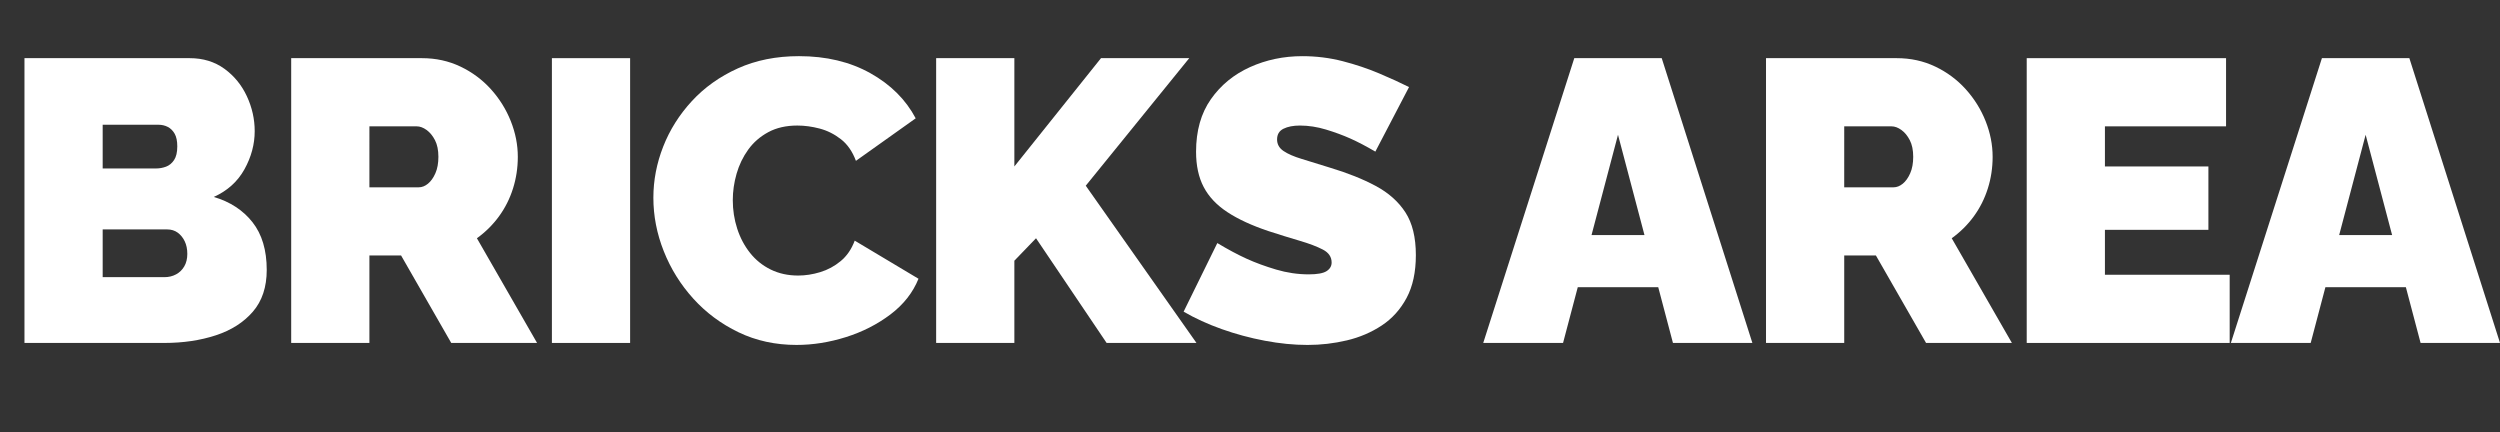
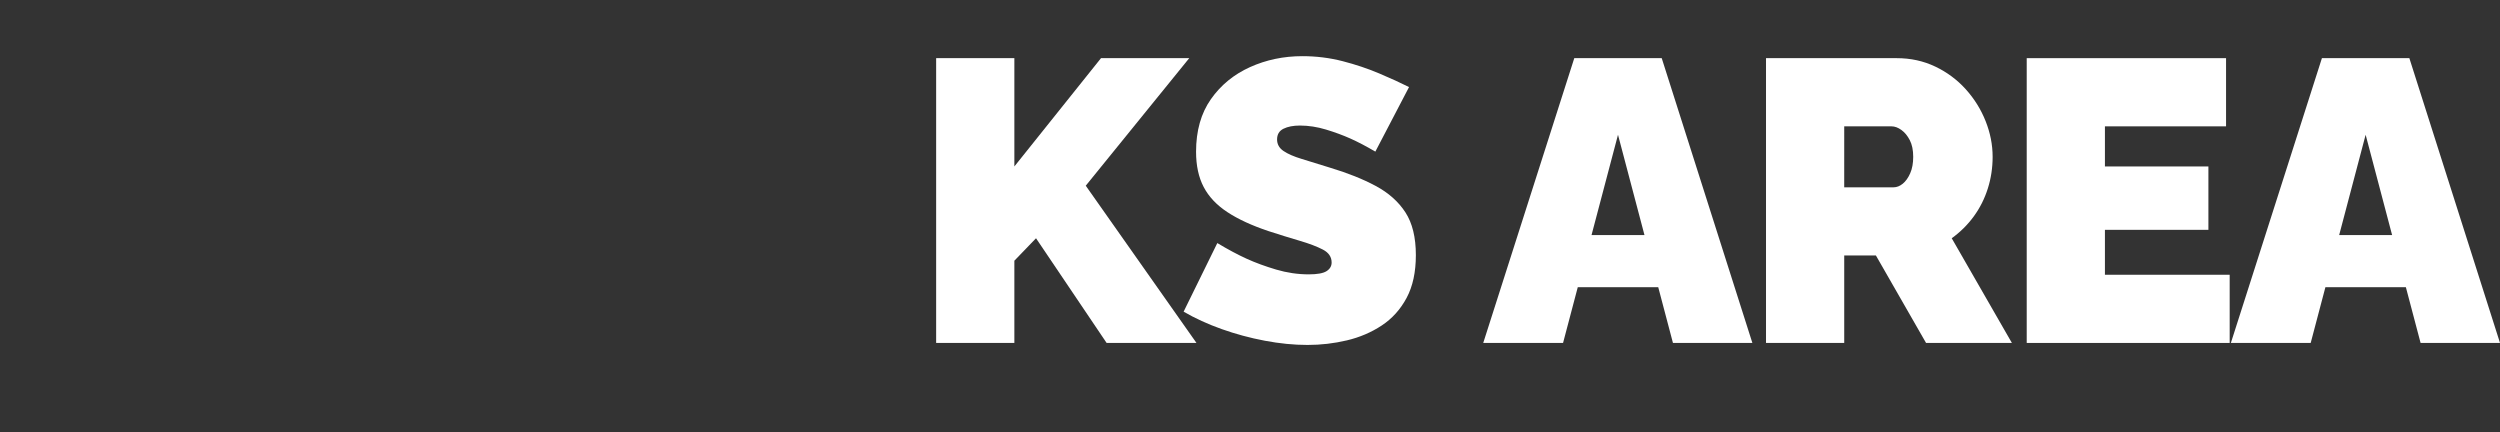
<svg xmlns="http://www.w3.org/2000/svg" version="1.1" id="Layer_1" x="0px" y="0px" width="560.959px" height="97.02px" viewBox="0 0 560.959 97.02" enable-background="new 0 0 560.959 97.02" xml:space="preserve">
  <rect x="0" y="0" width="560.959" height="97.02" fill="#333333" stroke="none" />
  <g id="XMLID_20_">
-     <path id="XMLID_29_" fill="#FFFFFF" d="M59.85,60.57c0,3.841-1.035,6.961-3.105,9.36c-2.07,2.4-4.846,4.171-8.325,5.31   c-3.48,1.141-7.321,1.71-11.52,1.71H5.49v-63.9h37.08c3,0,5.594,0.796,7.785,2.385c2.189,1.591,3.87,3.645,5.04,6.165   s1.755,5.13,1.755,7.83c0,2.94-0.765,5.792-2.295,8.55c-1.53,2.76-3.825,4.83-6.885,6.21c3.659,1.08,6.554,2.97,8.685,5.67   C58.784,52.56,59.85,56.13,59.85,60.57z M23.04,27.99v9.81h11.97c0.779,0,1.53-0.135,2.25-0.404c0.72-0.271,1.319-0.766,1.8-1.485   c0.479-0.72,0.72-1.739,0.72-3.06c0-1.199-0.195-2.145-0.585-2.835c-0.391-0.689-0.9-1.2-1.53-1.53   c-0.63-0.329-1.336-0.495-2.115-0.495H23.04z M42.03,56.969c0-1.079-0.195-2.024-0.585-2.835c-0.391-0.81-0.916-1.454-1.575-1.935   c-0.661-0.479-1.44-0.72-2.34-0.72H23.04v10.71H36.9c0.959,0,1.83-0.21,2.61-0.63c0.779-0.419,1.395-1.02,1.845-1.801   C41.805,58.981,42.03,58.049,42.03,56.969z" />
-     <path id="XMLID_33_" fill="#FFFFFF" d="M65.339,76.95v-63.9h29.34c3.119,0,5.999,0.63,8.64,1.89c2.639,1.26,4.919,2.956,6.84,5.085   c1.919,2.13,3.404,4.515,4.455,7.155c1.049,2.641,1.575,5.31,1.575,8.01c0,2.461-0.36,4.83-1.08,7.109   c-0.72,2.281-1.77,4.365-3.15,6.256c-1.381,1.89-3.03,3.525-4.95,4.904l13.5,23.49h-19.26l-11.25-19.62h-7.11v19.62H65.339z    M82.889,42.03h11.07c0.72,0,1.409-0.271,2.07-0.811c0.659-0.539,1.215-1.318,1.665-2.34c0.45-1.02,0.675-2.25,0.675-3.689   c0-1.5-0.256-2.745-0.765-3.735c-0.51-0.99-1.14-1.755-1.89-2.295c-0.751-0.54-1.485-0.81-2.205-0.81h-10.62V42.03z" />
-     <path id="XMLID_36_" fill="#FFFFFF" d="M123.838,76.95v-63.9h17.55v63.9H123.838z" />
-     <path id="XMLID_38_" fill="#FFFFFF" d="M146.606,44.37c0-3.899,0.734-7.725,2.205-11.475c1.469-3.749,3.614-7.155,6.435-10.215   c2.819-3.06,6.255-5.504,10.305-7.335c4.05-1.83,8.625-2.745,13.725-2.745c6.12,0,11.459,1.275,16.02,3.825   c4.559,2.551,7.95,5.926,10.17,10.125l-13.41,9.541c-0.781-2.1-1.906-3.72-3.375-4.861c-1.471-1.139-3.06-1.935-4.77-2.385   s-3.375-0.675-4.995-0.675c-2.52,0-4.695,0.495-6.525,1.485c-1.831,0.99-3.33,2.295-4.5,3.915s-2.041,3.42-2.61,5.399   c-0.571,1.98-0.855,3.961-0.855,5.94c0,2.221,0.329,4.351,0.99,6.39c0.66,2.041,1.62,3.856,2.88,5.445   c1.26,1.591,2.804,2.835,4.635,3.735c1.83,0.899,3.884,1.35,6.165,1.35c1.62,0,3.27-0.255,4.95-0.765   c1.679-0.51,3.209-1.335,4.59-2.476c1.38-1.139,2.43-2.669,3.15-4.59l14.31,8.55c-1.26,3.121-3.361,5.791-6.3,8.011   c-2.94,2.22-6.271,3.915-9.99,5.085c-3.721,1.17-7.411,1.755-11.07,1.755c-4.74,0-9.076-0.945-13.005-2.835   c-3.931-1.891-7.321-4.41-10.17-7.561c-2.851-3.149-5.056-6.689-6.615-10.62C147.386,52.456,146.606,48.451,146.606,44.37z" />
    <path id="XMLID_40_" fill="#FFFFFF" d="M210.056,76.95v-63.9h17.55v24.3l19.44-24.3h19.8l-23.22,28.62l24.841,35.28h-20.16   l-15.841-23.49l-4.86,5.04v18.45H210.056z" />
    <path id="XMLID_42_" fill="#FFFFFF" d="M308.605,34.02c-2.041-1.199-3.901-2.174-5.58-2.925c-1.681-0.75-3.511-1.424-5.49-2.025   c-1.98-0.599-3.931-0.9-5.851-0.9c-1.5,0-2.73,0.239-3.689,0.714c-0.961,0.475-1.44,1.278-1.44,2.407   c0,1.07,0.479,1.932,1.44,2.586c0.959,0.656,2.324,1.25,4.095,1.785c1.77,0.534,3.884,1.188,6.345,1.961   c3.961,1.19,7.381,2.557,10.261,4.103c2.88,1.547,5.099,3.524,6.66,5.932c1.56,2.407,2.34,5.604,2.34,9.586   c0,3.806-0.69,7.002-2.07,9.588c-1.381,2.586-3.24,4.652-5.58,6.197c-2.34,1.547-4.95,2.662-7.83,3.346   c-2.88,0.682-5.82,1.025-8.819,1.025c-3.061,0-6.256-0.315-9.586-0.945c-3.329-0.63-6.556-1.499-9.675-2.61   c-3.12-1.109-5.971-2.414-8.55-3.914l7.561-15.391c2.398,1.44,4.59,2.61,6.569,3.51c1.98,0.9,4.186,1.71,6.615,2.431   c2.43,0.72,4.874,1.08,7.335,1.08c1.92,0,3.254-0.243,4.005-0.73c0.75-0.486,1.125-1.13,1.125-1.932   c0-1.252-0.661-2.22-1.979-2.905c-1.321-0.686-3.046-1.341-5.176-1.966s-4.485-1.354-7.064-2.19   c-3.721-1.251-6.781-2.666-9.18-4.245c-2.401-1.578-4.172-3.455-5.311-5.631c-1.141-2.174-1.71-4.811-1.71-7.91   c0-4.707,1.109-8.639,3.33-11.797c2.219-3.158,5.144-5.556,8.775-7.196c3.629-1.638,7.544-2.458,11.744-2.458   c3.119,0,6.135,0.375,9.046,1.125c2.909,0.751,5.639,1.665,8.189,2.745c2.55,1.08,4.784,2.101,6.705,3.06L308.605,34.02z" />
    <path id="XMLID_44_" fill="#FFFFFF" d="M353.243,13.05h19.62l20.34,63.9h-17.82l-3.303-12.51h-18.054l-3.303,12.51h-17.91   L353.243,13.05z M368.992,52.74l-5.939-22.5l-5.938,22.5H368.992z" />
    <path id="XMLID_47_" fill="#FFFFFF" d="M396.263,76.95v-63.9h29.34c3.119,0,5.999,0.63,8.64,1.89c2.64,1.26,4.919,2.956,6.84,5.085   c1.92,2.13,3.405,4.515,4.455,7.155c1.05,2.641,1.575,5.31,1.575,8.01c0,2.461-0.359,4.83-1.08,7.109   c-0.72,2.281-1.771,4.365-3.149,6.256c-1.381,1.89-3.031,3.525-4.95,4.904l13.5,23.49h-19.26l-11.25-19.62h-7.11v19.62H396.263z    M413.813,42.03h11.07c0.72,0,1.409-0.271,2.069-0.811c0.66-0.539,1.215-1.318,1.665-2.34c0.45-1.02,0.675-2.25,0.675-3.689   c0-1.5-0.256-2.745-0.765-3.735c-0.511-0.99-1.141-1.755-1.89-2.295c-0.751-0.54-1.485-0.81-2.205-0.81h-10.62V42.03z" />
    <path id="XMLID_50_" fill="#FFFFFF" d="M500.302,61.65v15.3h-45.54v-63.9h44.729v15.3h-27.18v9h23.22v14.22h-23.22v10.08H500.302z" />
-     <path id="XMLID_52_" fill="#FFFFFF" d="M521,13.05h19.62l20.34,63.9h-17.82l-3.303-12.51h-18.054l-3.303,12.51h-17.91L521,13.05z    M536.749,52.74l-5.939-22.5l-5.938,22.5H536.749z" />
+     <path id="XMLID_52_" fill="#FFFFFF" d="M521,13.05h19.62l20.34,63.9h-17.82l-3.303-12.51h-18.054l-3.303,12.51h-17.91L521,13.05z    M536.749,52.74l-5.939-22.5l-5.938,22.5H536.749" />
  </g>
  <g id="XMLID_28_">
</g>
  <g id="XMLID_55_">
</g>
  <g id="XMLID_56_">
</g>
  <g id="XMLID_57_">
</g>
  <g id="XMLID_58_">
</g>
  <g id="XMLID_59_">
</g>
  <g id="XMLID_60_">
</g>
  <g id="XMLID_61_">
</g>
  <g id="XMLID_62_">
</g>
  <g id="XMLID_63_">
</g>
  <g id="XMLID_64_">
</g>
  <g id="XMLID_65_">
</g>
  <g id="XMLID_66_">
</g>
  <g id="XMLID_67_">
</g>
  <g id="XMLID_68_">
</g>
</svg>